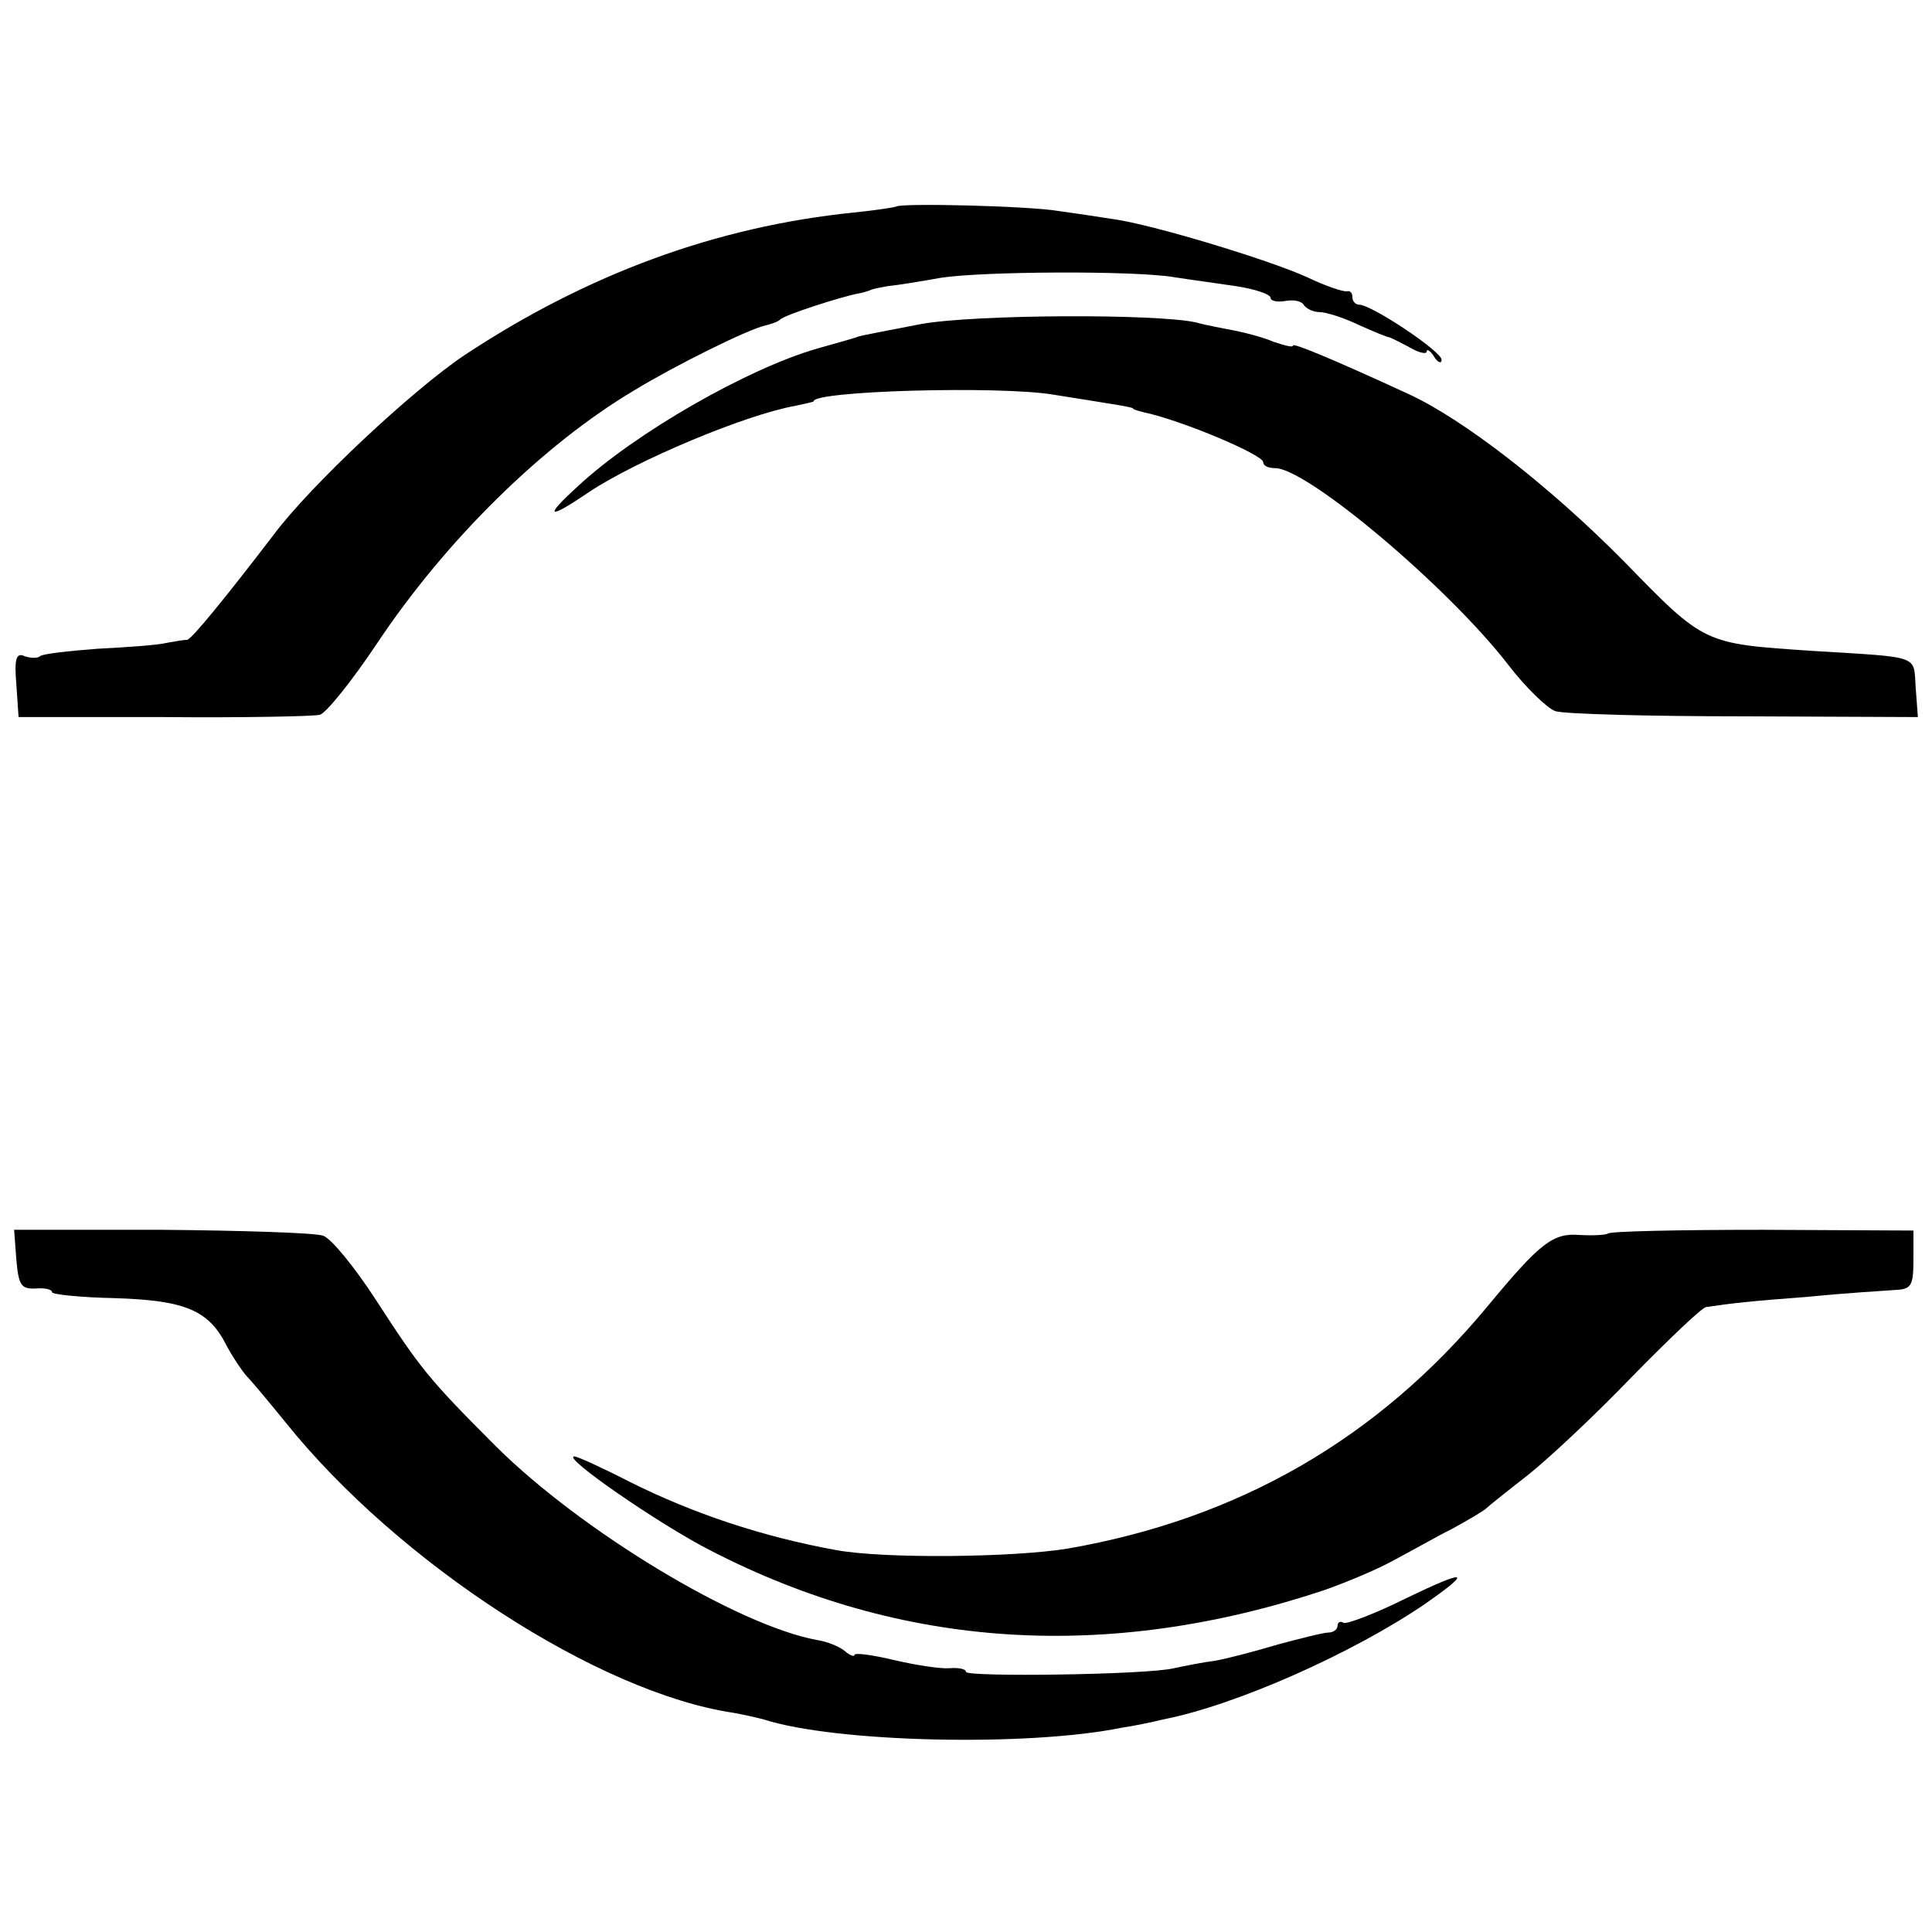
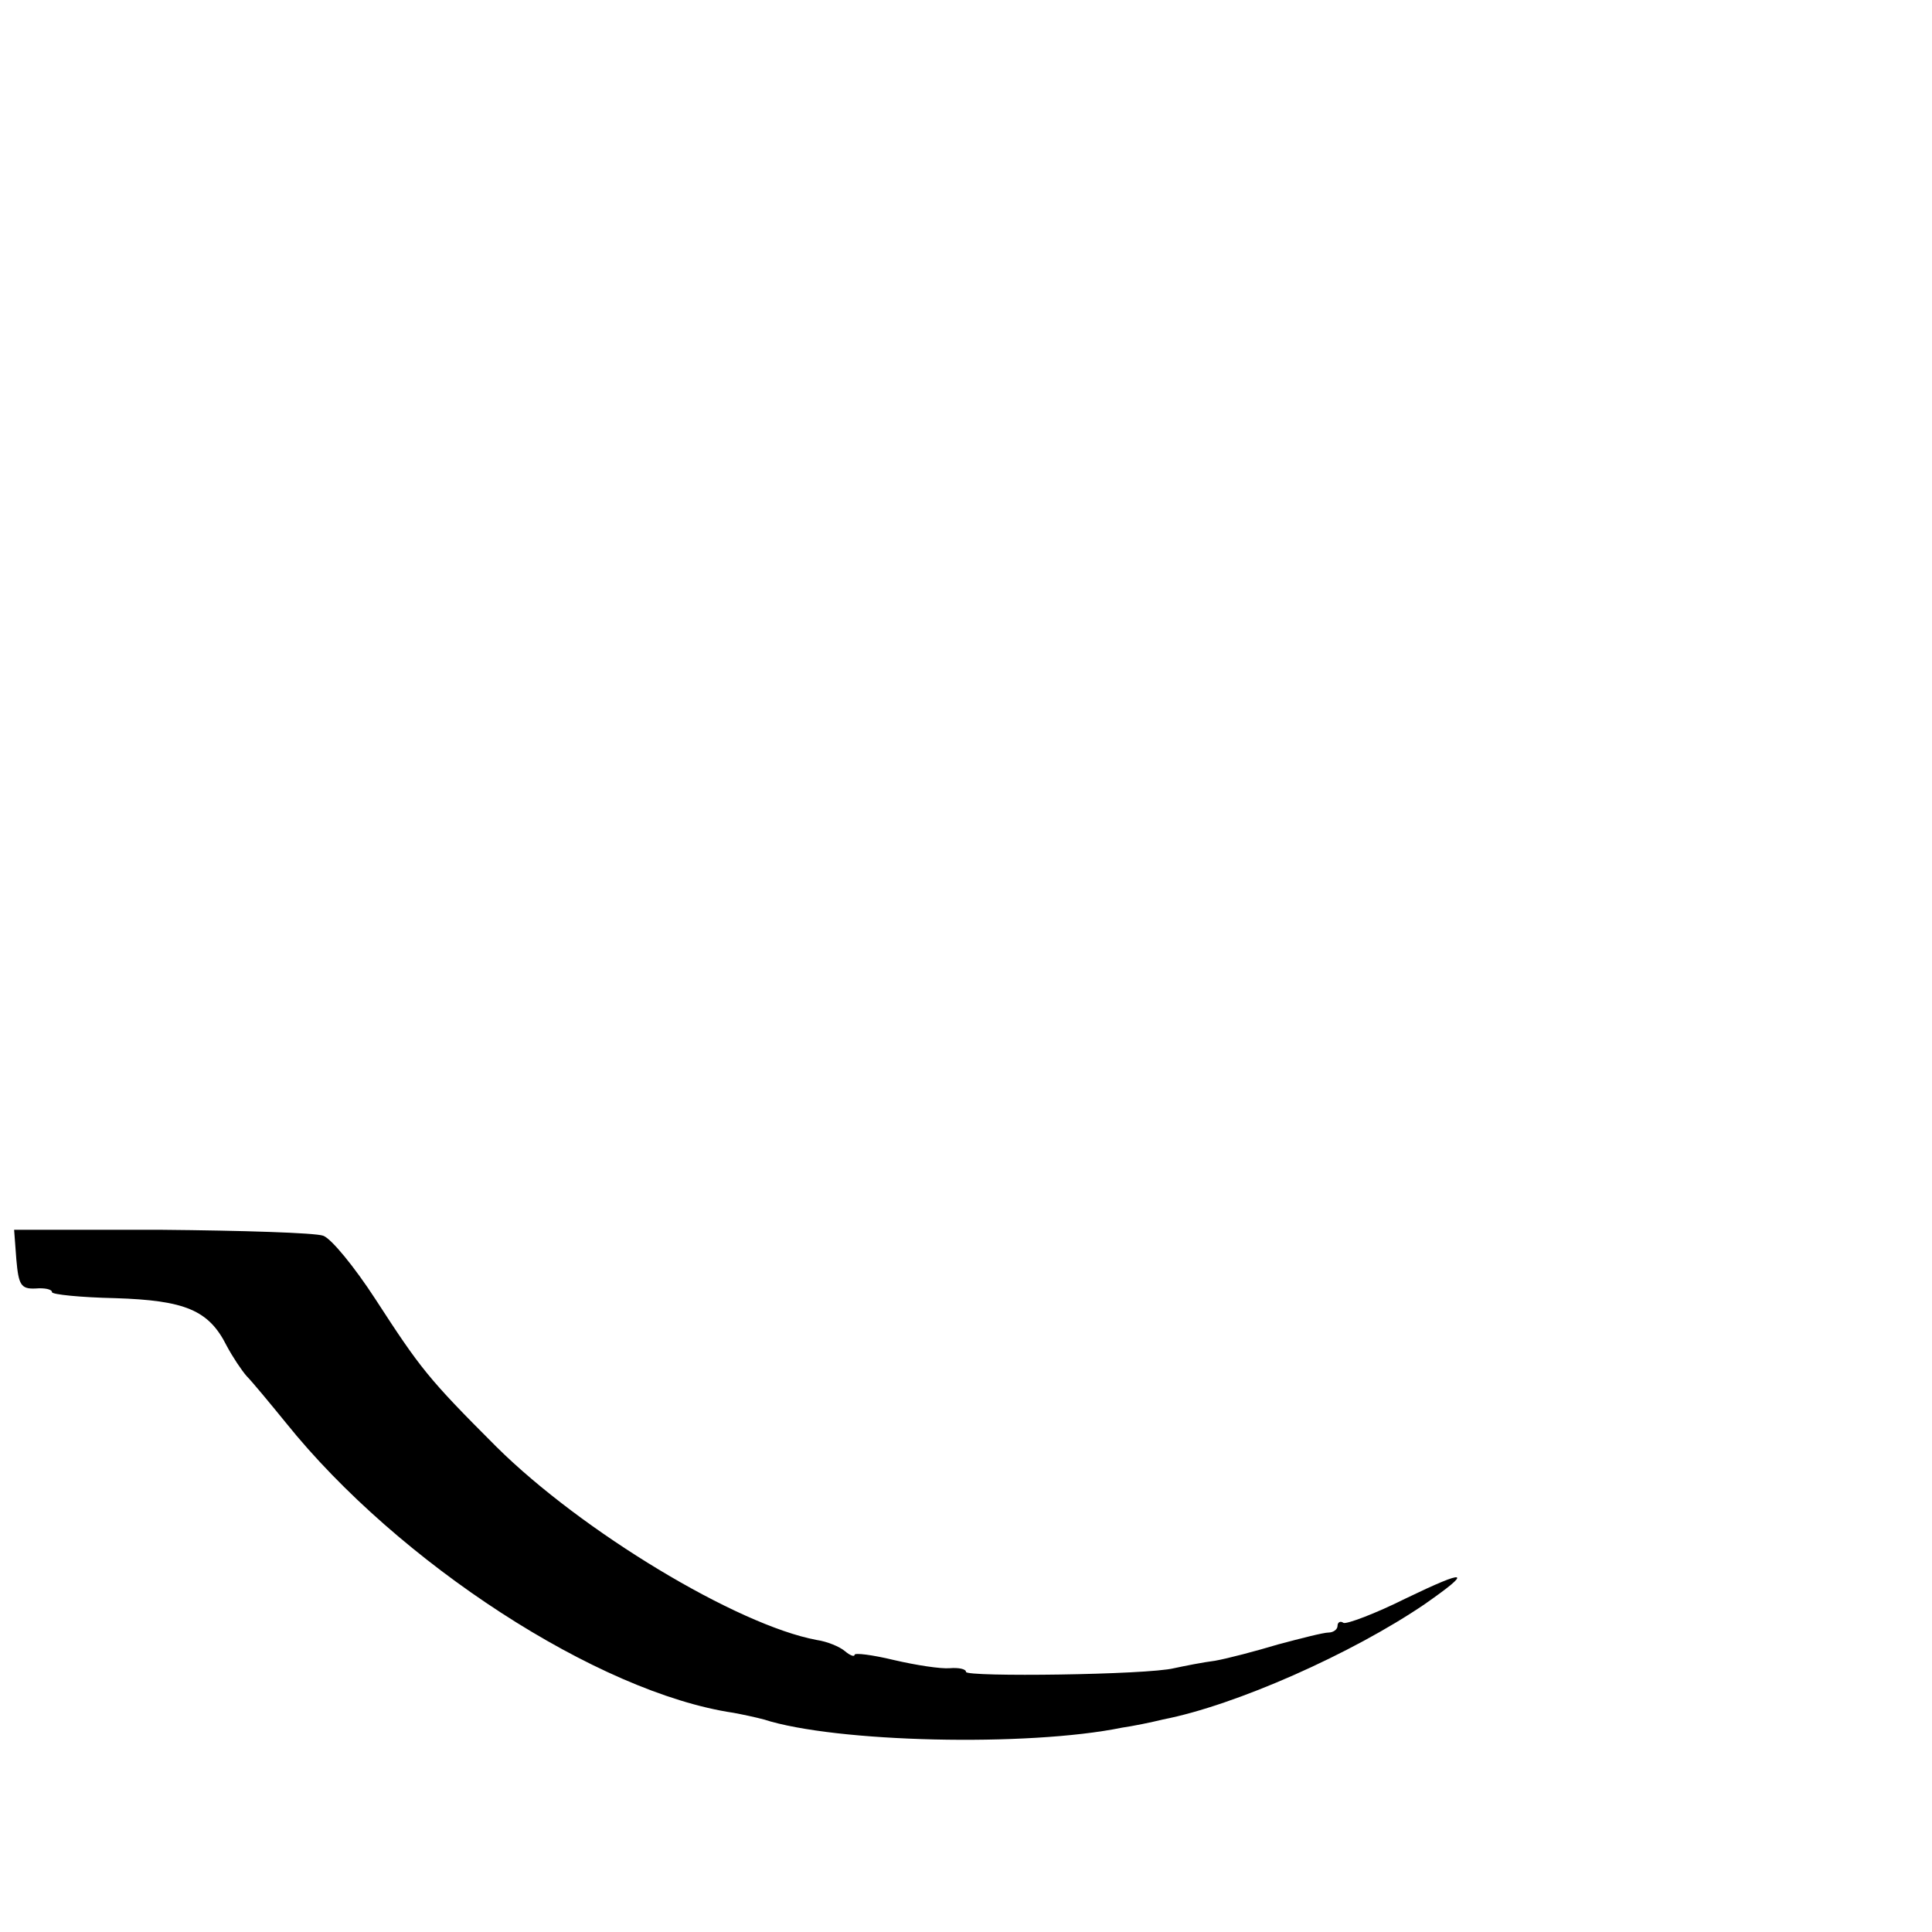
<svg xmlns="http://www.w3.org/2000/svg" version="1.0" width="260pt" height="260pt" viewBox="0 0 260 260" preserveAspectRatio="xMidYMid meet">
  <g transform="translate(0,260) scale(0.1,-0.1)" fill="#000000" stroke="none">
-     <path d="M1206 2322 c-2 -1 -27 -5 -57 -8 -186 -19 -359 -83 -524 -192 -70 -47 -207 -175 -257 -242 -65 -85 -110 -140 -116 -141 -4 0 -16 -2 -27 -4 -11 -3 -53 -6 -93 -8 -40 -3 -75 -7 -78 -10 -3 -3 -13 -3 -21 0 -11 5 -14 -3 -11 -38 l3 -44 195 0 c107 -1 202 1 210 3 8 1 44 46 78 97 92 138 223 267 346 340 56 34 153 82 176 87 8 2 17 5 20 8 5 6 83 31 105 35 6 1 12 3 15 4 3 2 14 4 25 6 11 1 43 6 70 11 56 9 262 10 315 1 19 -3 56 -8 83 -12 26 -4 47 -11 47 -16 0 -4 9 -6 20 -4 11 2 22 0 25 -6 4 -5 13 -9 21 -9 8 0 31 -7 52 -17 20 -9 39 -17 42 -17 3 -1 15 -7 28 -14 12 -7 22 -9 22 -5 0 4 5 1 10 -7 5 -8 10 -10 10 -4 0 11 -94 74 -111 74 -5 0 -9 5 -9 10 0 6 -3 9 -7 8 -5 -1 -29 7 -54 19 -53 24 -209 71 -260 78 -19 3 -52 8 -74 11 -41 7 -214 11 -219 6z" />
-     <path d="M1240 2164 c-41 -8 -79 -15 -85 -17 -5 -2 -30 -9 -55 -16 -94 -27 -246 -114 -323 -186 -46 -42 -40 -45 16 -7 63 42 210 104 278 116 13 3 24 5 24 6 0 14 249 21 322 9 94 -15 108 -17 108 -19 0 -1 7 -3 15 -5 51 -11 160 -57 160 -67 0 -5 7 -8 16 -8 43 0 233 -160 314 -265 23 -30 52 -58 63 -62 12 -4 127 -7 255 -7 l233 -1 -3 40 c-3 44 8 40 -138 49 -148 10 -145 8 -255 121 -101 102 -216 191 -290 225 -100 46 -155 69 -155 65 0 -3 -11 0 -26 5 -14 6 -37 12 -52 15 -15 3 -38 7 -52 11 -53 12 -297 11 -370 -2z" />
    <path d="M22 905 c3 -34 6 -40 26 -39 12 1 22 -1 22 -5 0 -3 38 -7 85 -8 94 -3 126 -16 150 -64 8 -15 20 -33 27 -41 7 -7 31 -36 53 -63 151 -188 420 -363 602 -390 11 -2 30 -6 41 -9 96 -31 355 -37 482 -11 14 2 39 7 55 11 98 19 255 89 352 155 66 46 58 48 -25 8 -42 -21 -80 -35 -84 -33 -4 3 -8 1 -8 -4 0 -5 -6 -9 -12 -9 -7 0 -38 -8 -68 -16 -30 -9 -68 -19 -85 -22 -16 -2 -41 -7 -55 -10 -36 -9 -280 -12 -280 -5 0 4 -10 6 -22 5 -12 -1 -45 4 -75 11 -29 7 -53 10 -53 7 0 -3 -6 -1 -13 5 -7 6 -24 13 -38 15 -107 20 -316 146 -431 260 -92 92 -102 105 -163 199 -28 43 -59 81 -70 85 -11 4 -109 7 -218 8 l-198 0 3 -40z" />
-     <path d="M2164 940 c-3 -2 -20 -3 -38 -2 -36 3 -53 -10 -125 -97 -147 -177 -334 -285 -564 -325 -73 -12 -247 -14 -312 -2 -99 18 -192 49 -278 92 -37 19 -70 34 -74 34 -18 0 115 -92 184 -127 256 -132 533 -150 825 -53 31 11 74 29 95 41 21 11 56 31 78 42 22 12 42 24 45 27 3 3 28 23 55 44 28 22 91 81 141 133 50 51 95 94 100 94 33 5 59 8 139 14 50 5 101 8 115 9 22 1 25 5 25 41 l0 39 -203 1 c-112 0 -206 -2 -208 -5z" />
  </g>
</svg>